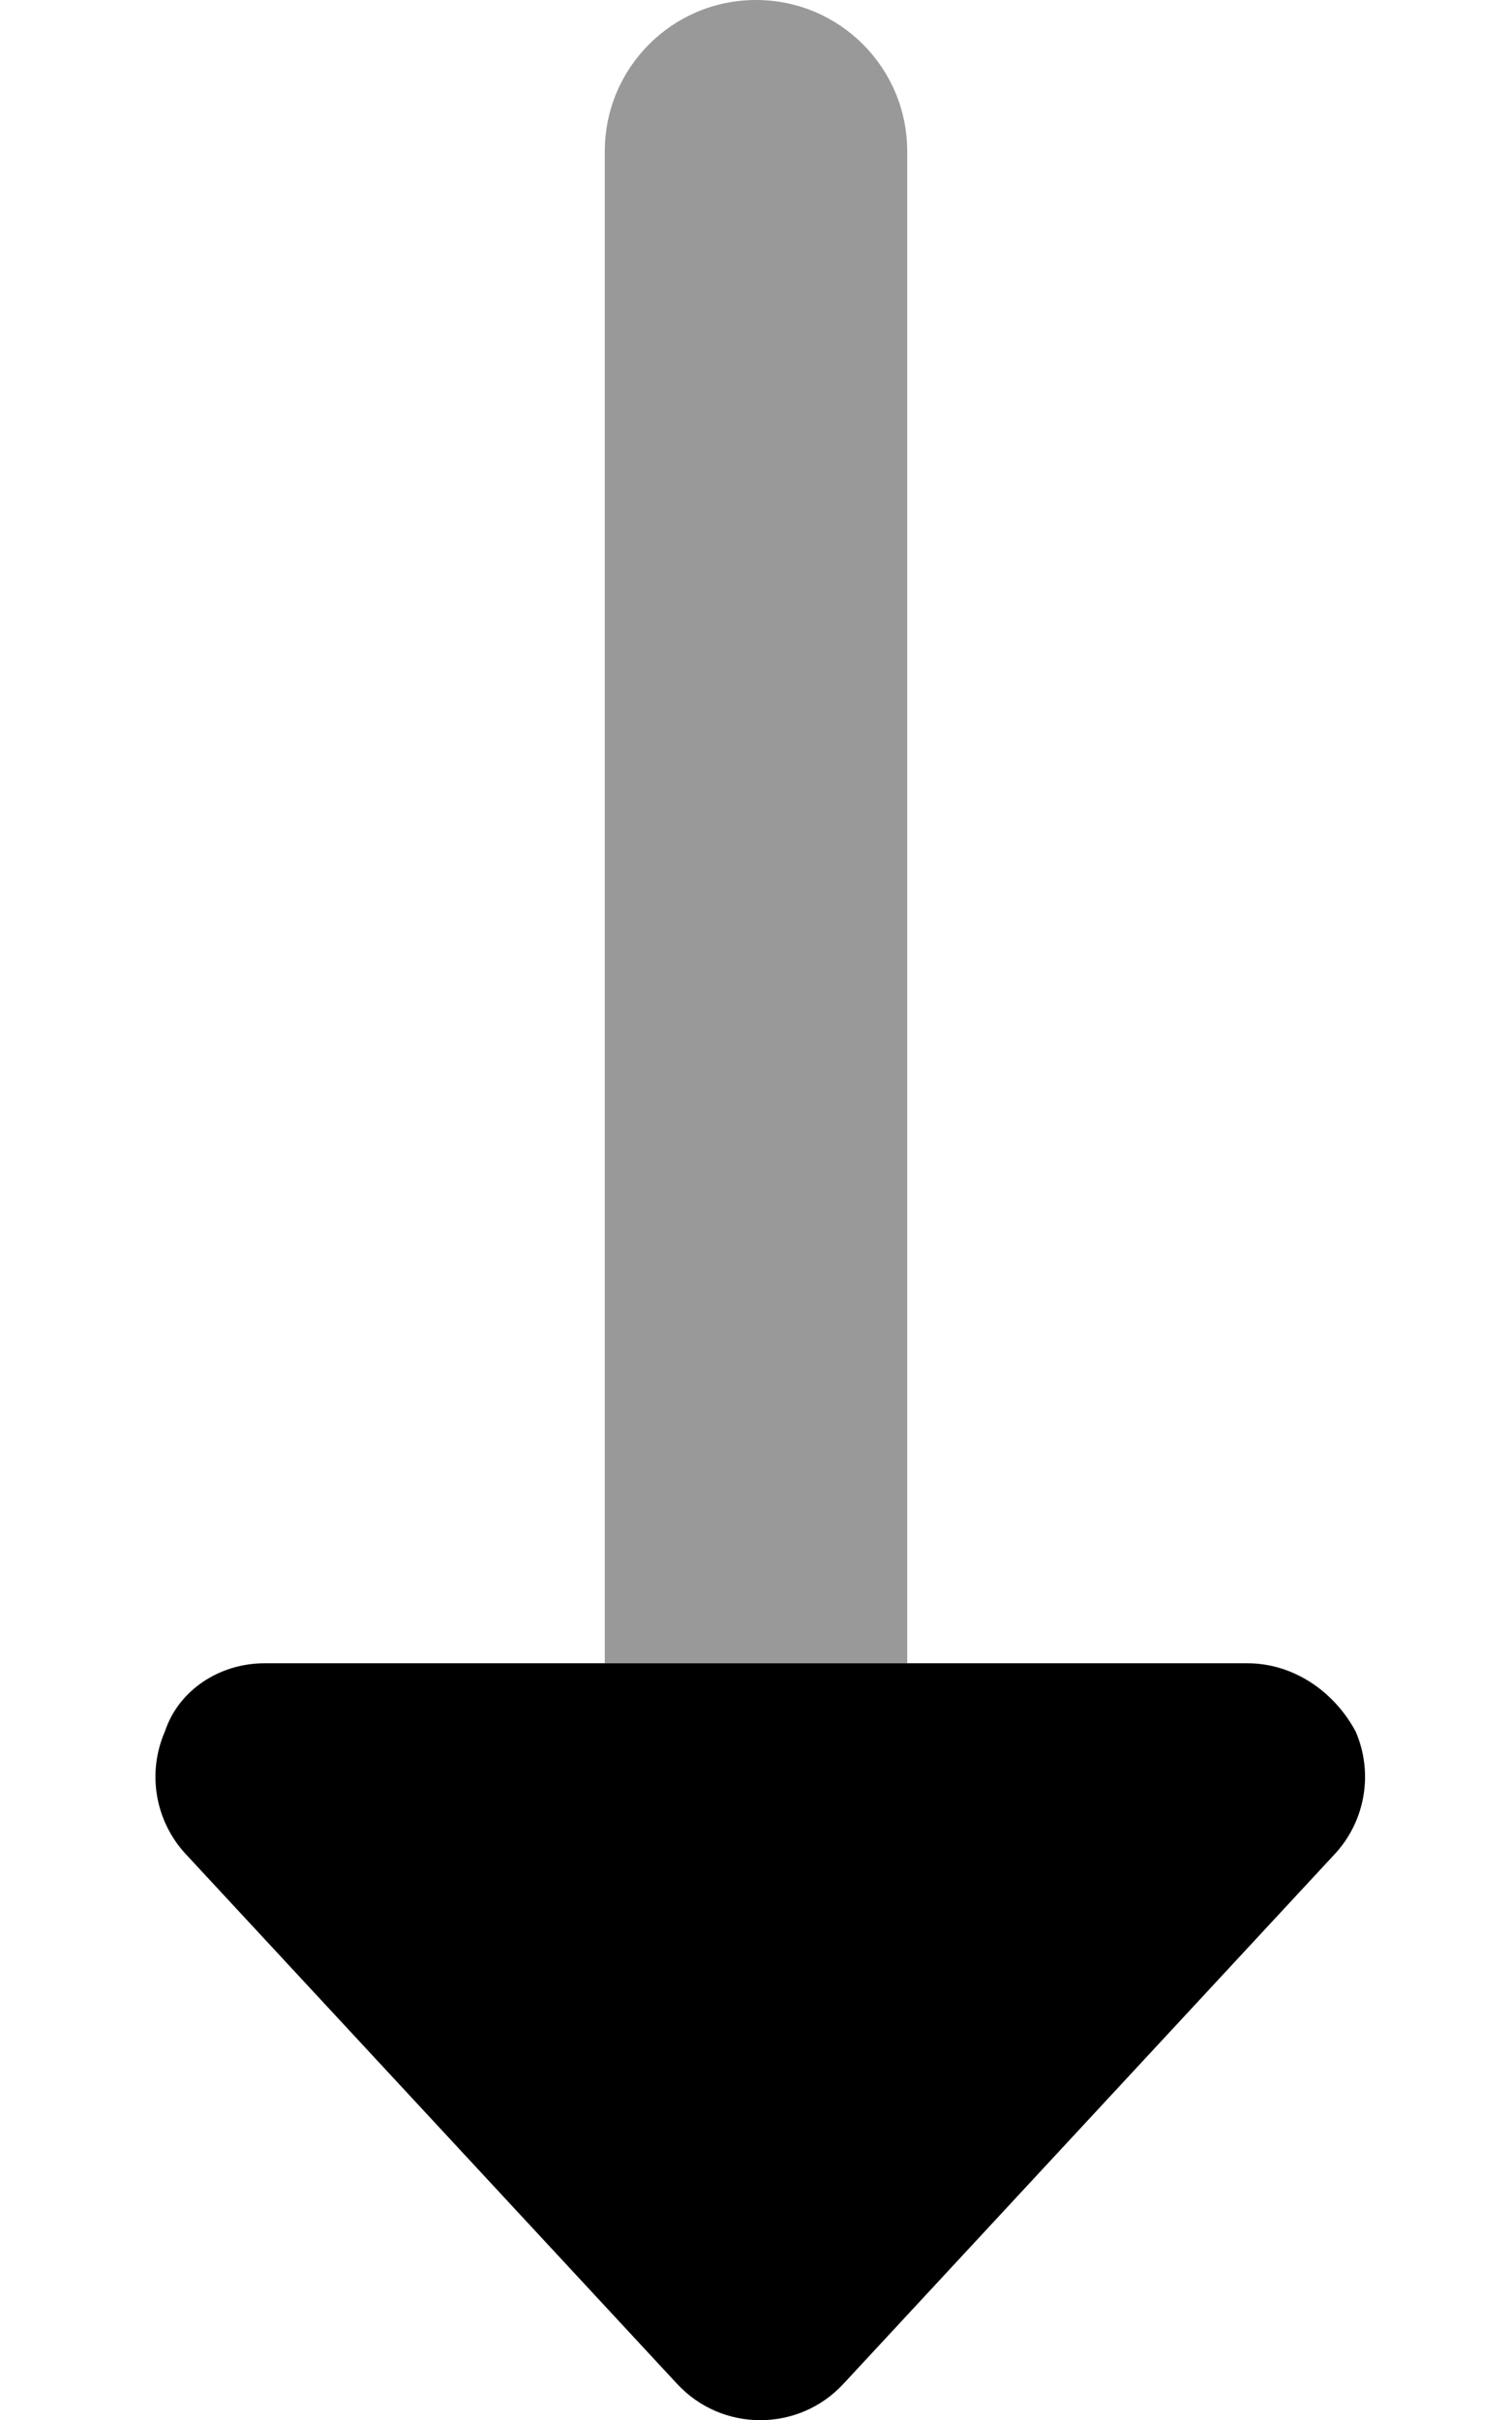
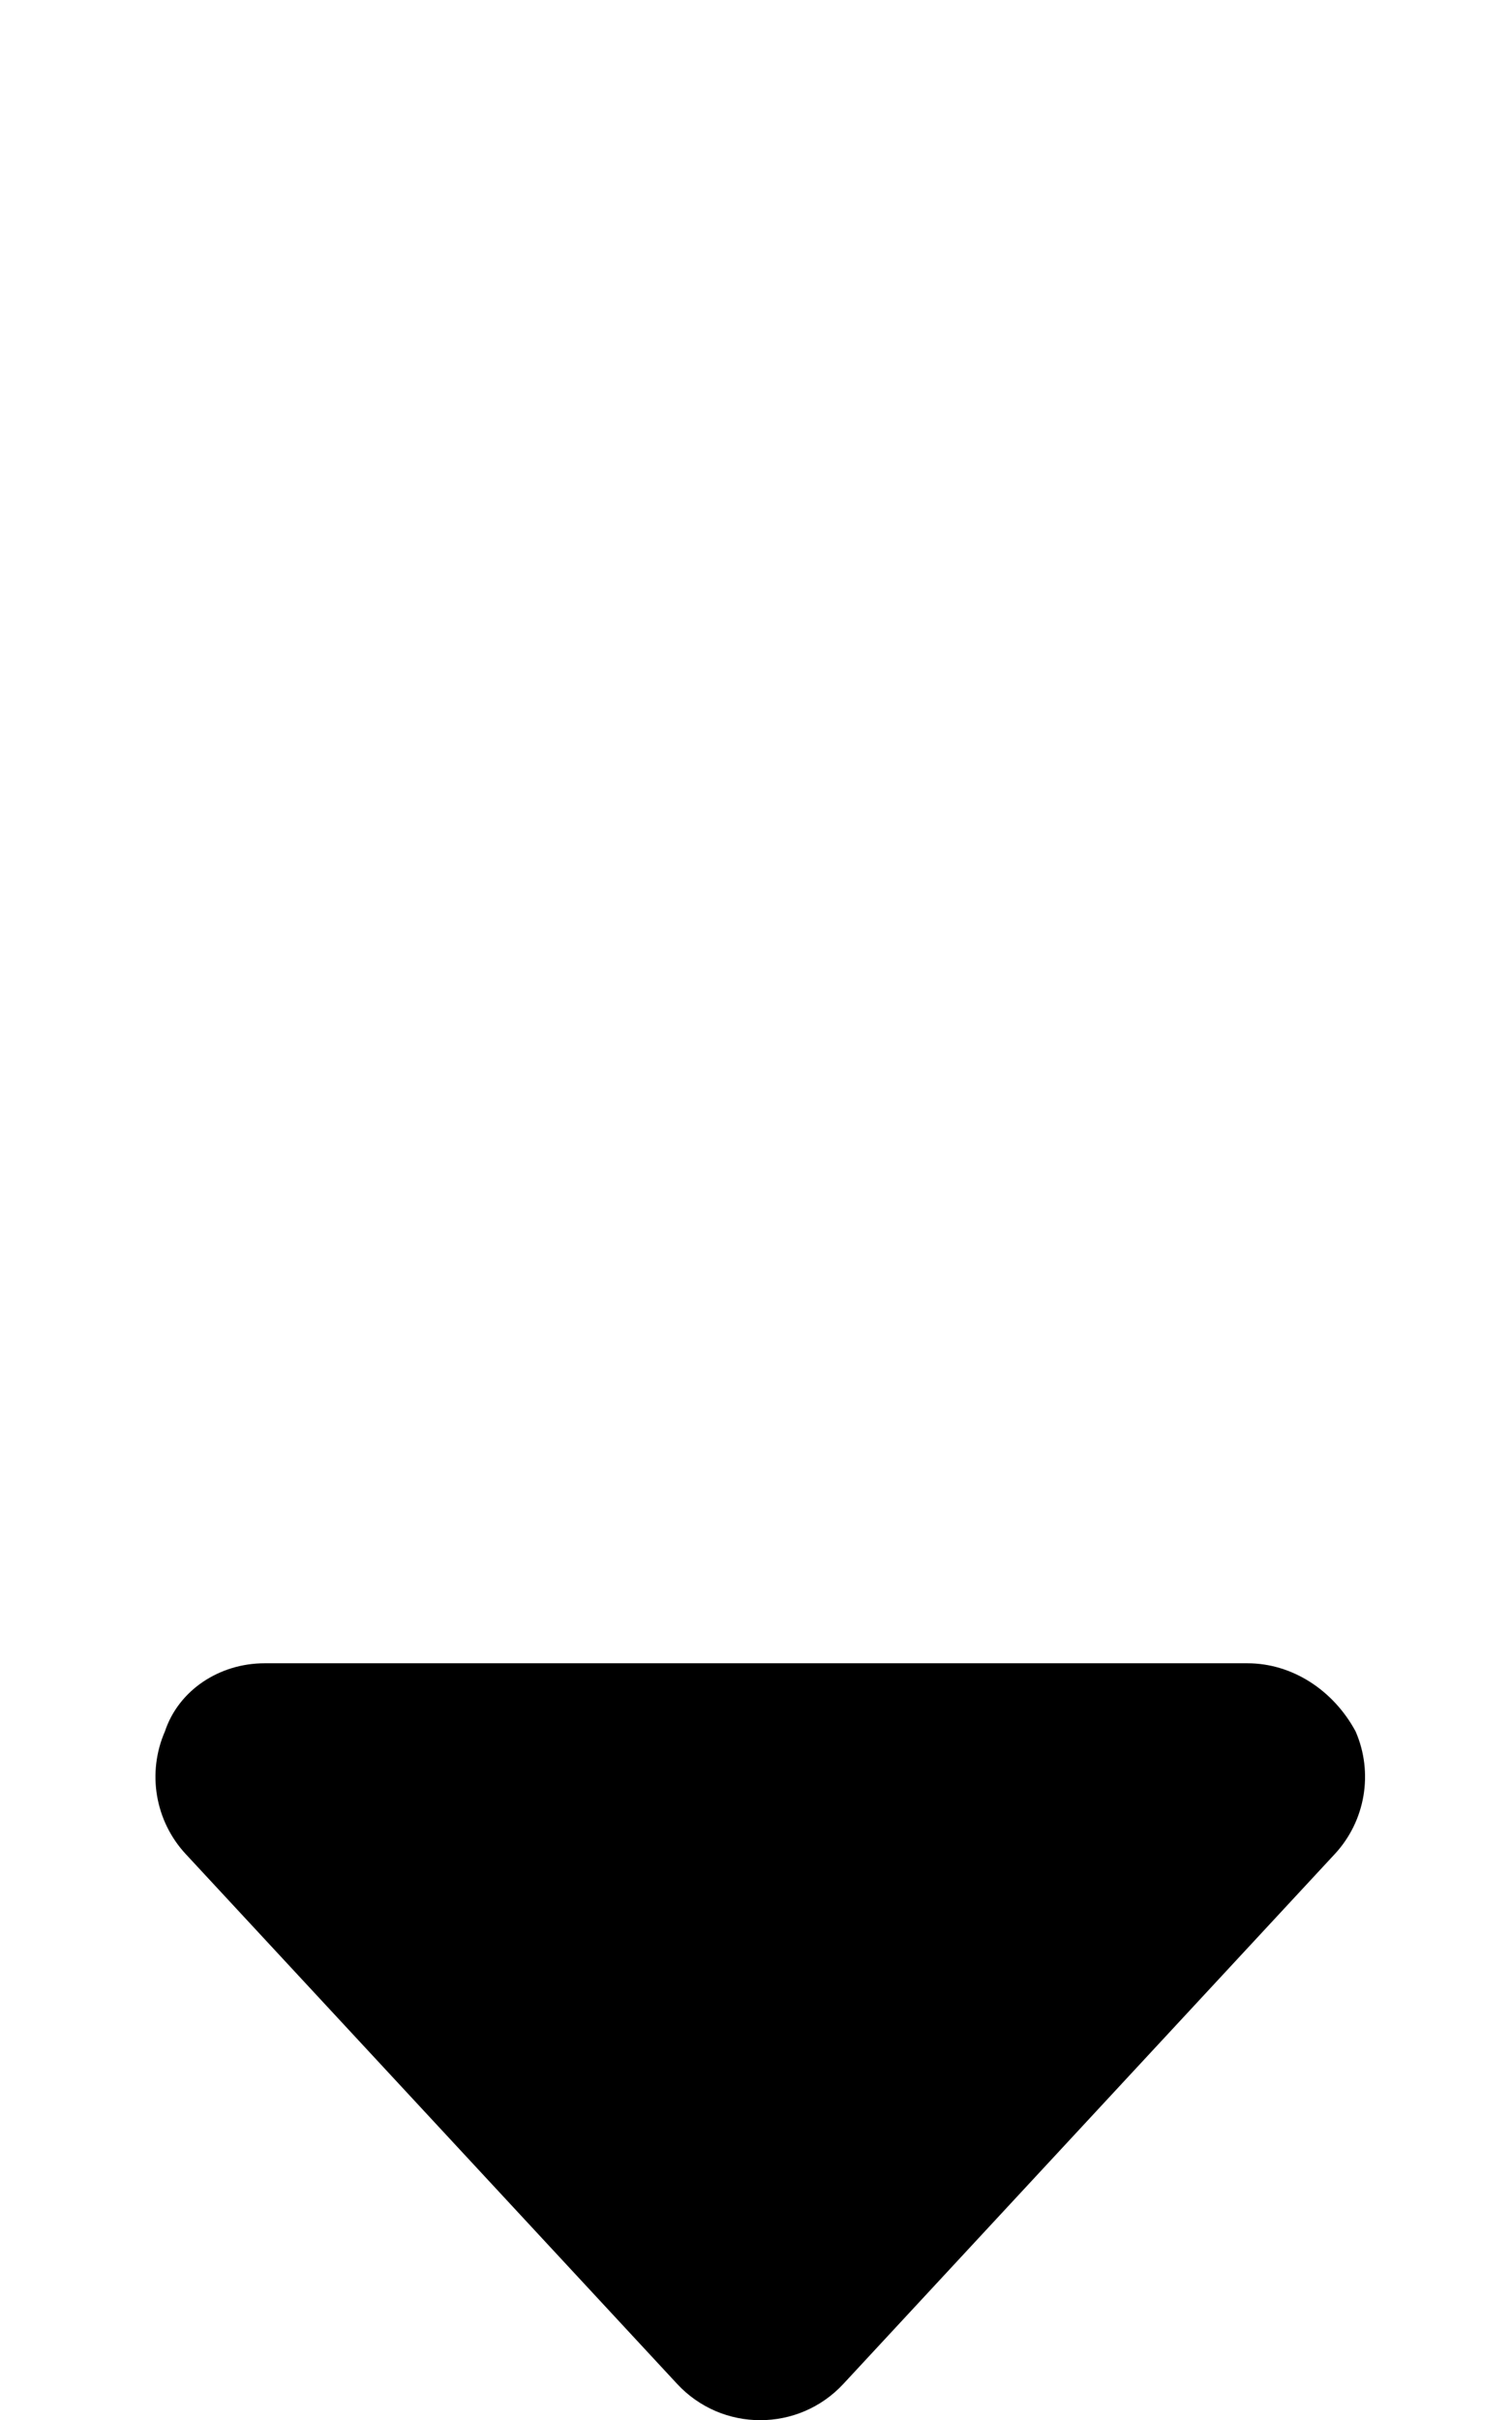
<svg xmlns="http://www.w3.org/2000/svg" viewBox="0 0 320 512">
  <defs>
    <style>.fa-secondary{opacity:.4}</style>
  </defs>
  <path class="fa-primary" d="M264 351.9h-208c-9.547 0-18.19 5.66-21.1 14.42c-3.814 8.754-2.08 18.95 4.404 25.94l104 112.1c9.5 10.24 25.69 10.24 35.19 0l104-112.1c6.484-6.992 8.219-17.18 4.408-25.94C282.2 357.6 273.5 351.9 264 351.9z" />
-   <path class="fa-secondary" d="M128 351.9V32c0-17.69 14.33-32 32-32S192 14.31 192 32v319.9H128z" />
</svg>